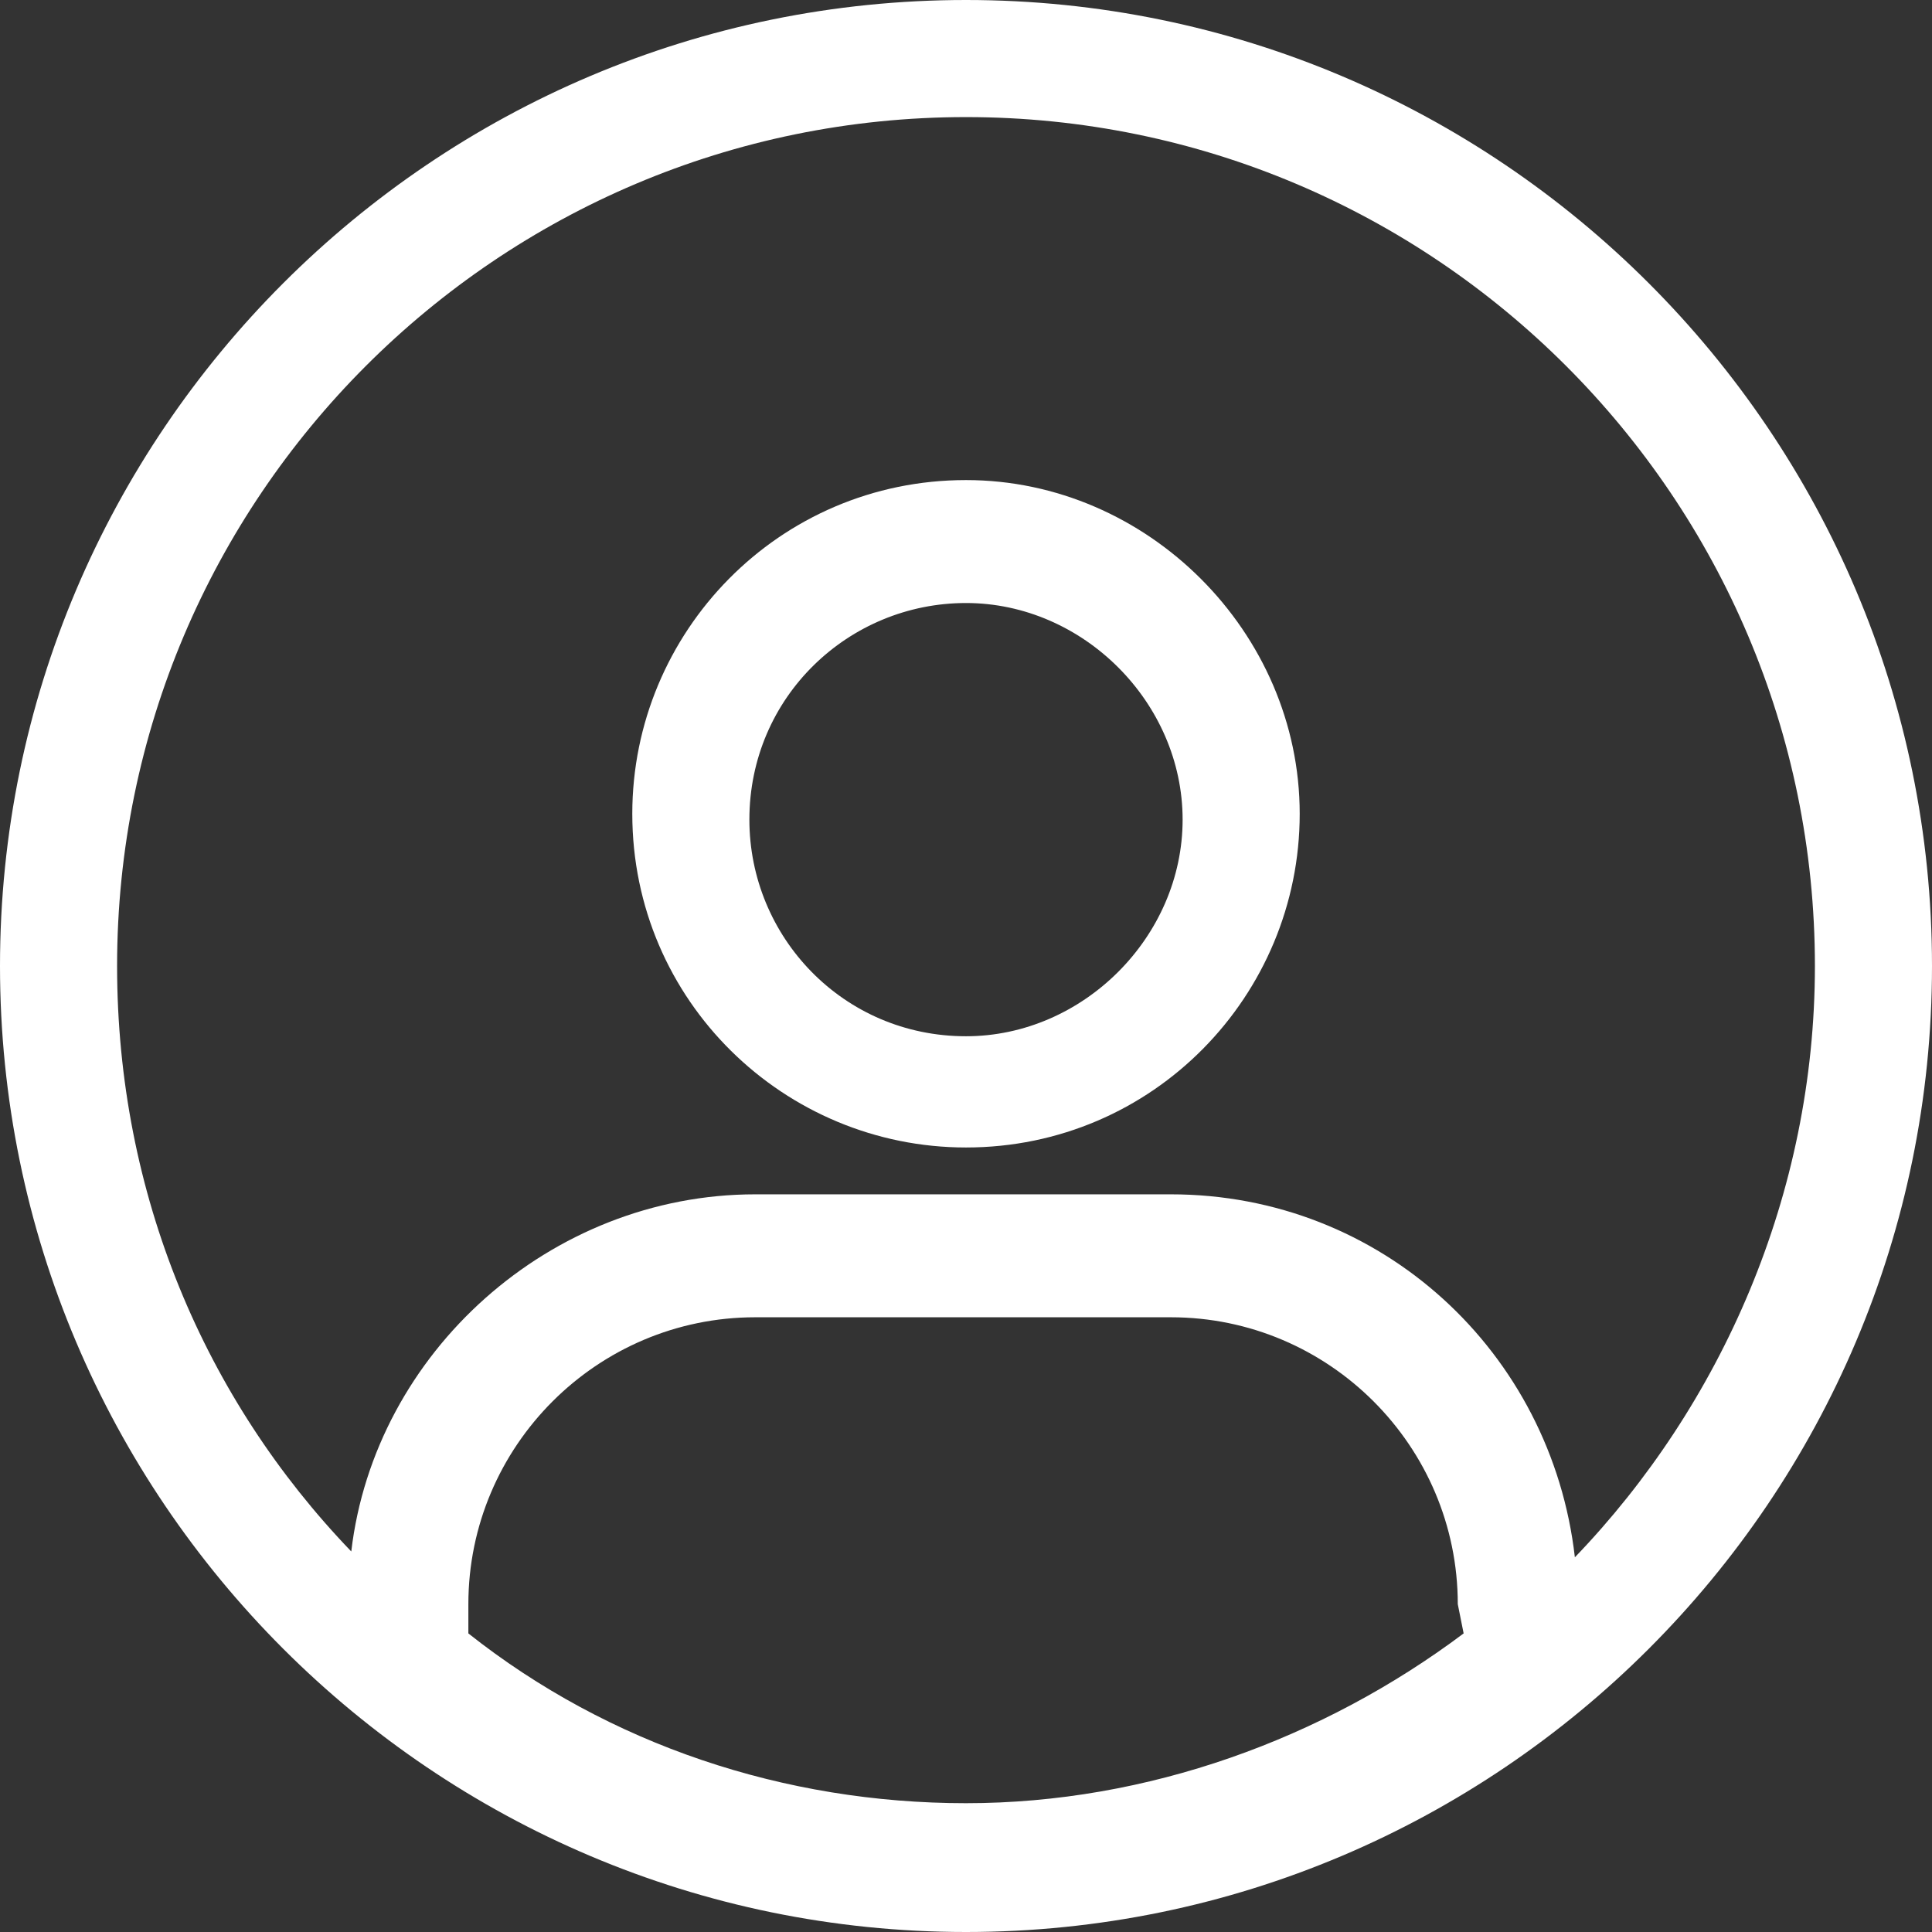
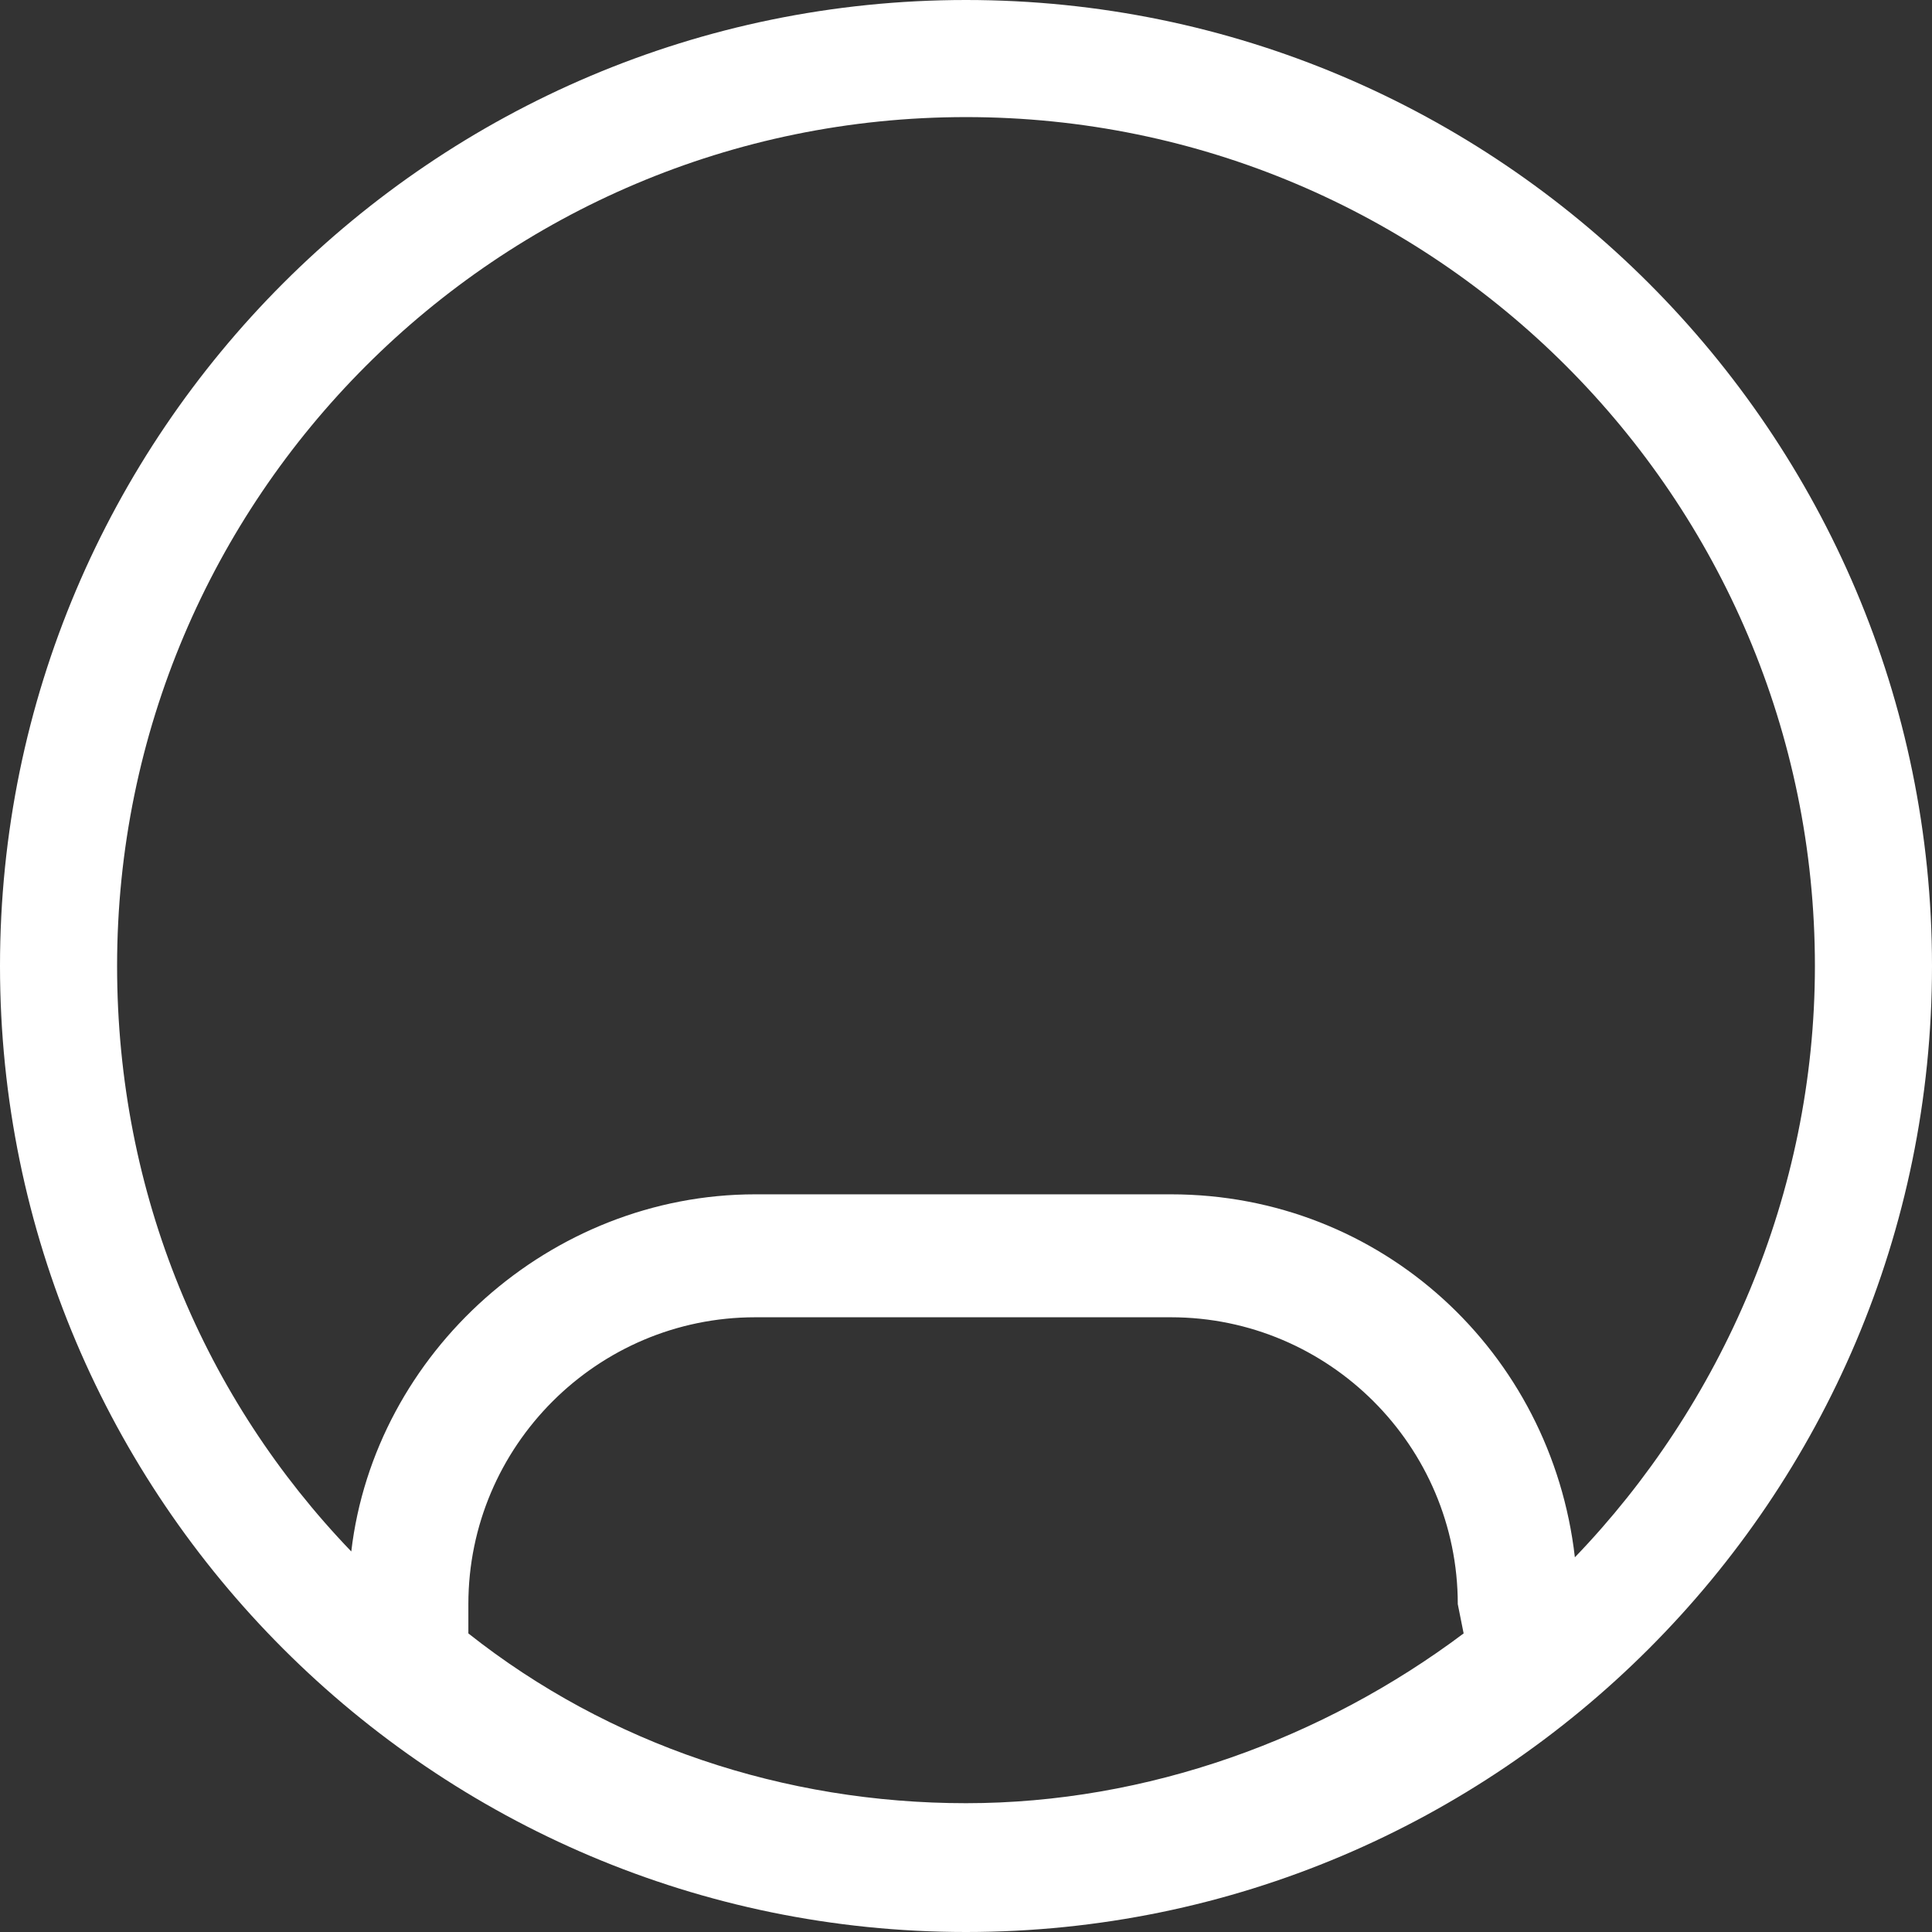
<svg xmlns="http://www.w3.org/2000/svg" version="1.1" id="Layer_1" x="0px" y="0px" viewBox="0 0 33 33" style="enable-background:new 0 0 33 33;" xml:space="preserve">
  <rect x="0" y="0" width="33" height="33" fill="#333333" stroke="none" />
  <style type="text/css">
	.fillclr{fill:#ffffff;}
</style>
  <g>
    <path class="fillclr" d="M16.5,0C7.4,0,0,7.4,0,16.5S7.4,33,16.5,33S33,25.6,33,16.5S25.6,0,16.5,0z M16.5,30.8c-3.1,0-6.1-1-8.5-2.9l0-0.5   c0-2.7,2.2-4.9,4.9-4.9H20c2.7,0,4.9,2.2,4.9,4.9l0.1,0.5C22.6,29.7,19.6,30.8,16.5,30.8z M26.9,26.6c-0.4-3.5-3.3-6.2-6.9-6.2   h-7.1c-3.5,0-6.5,2.7-6.9,6.1c-2.5-2.6-4-6.1-4-10C2,8.5,8.5,2,16.5,2S31,8.5,31,16.5C31,20.4,29.4,24,26.9,26.6z" />
-     <path class="fillclr" d="M16.5,8.2c-3.2,0-5.7,2.6-5.7,5.7c0,3.2,2.6,5.7,5.7,5.7c3.2,0,5.7-2.6,5.7-5.7C22.2,10.8,19.6,8.2,16.5,8.2z M16.5,17.7   c-2.1,0-3.7-1.7-3.7-3.7c0-2.1,1.7-3.7,3.7-3.7s3.7,1.7,3.7,3.7C20.2,16,18.5,17.7,16.5,17.7z" />
  </g>
</svg>